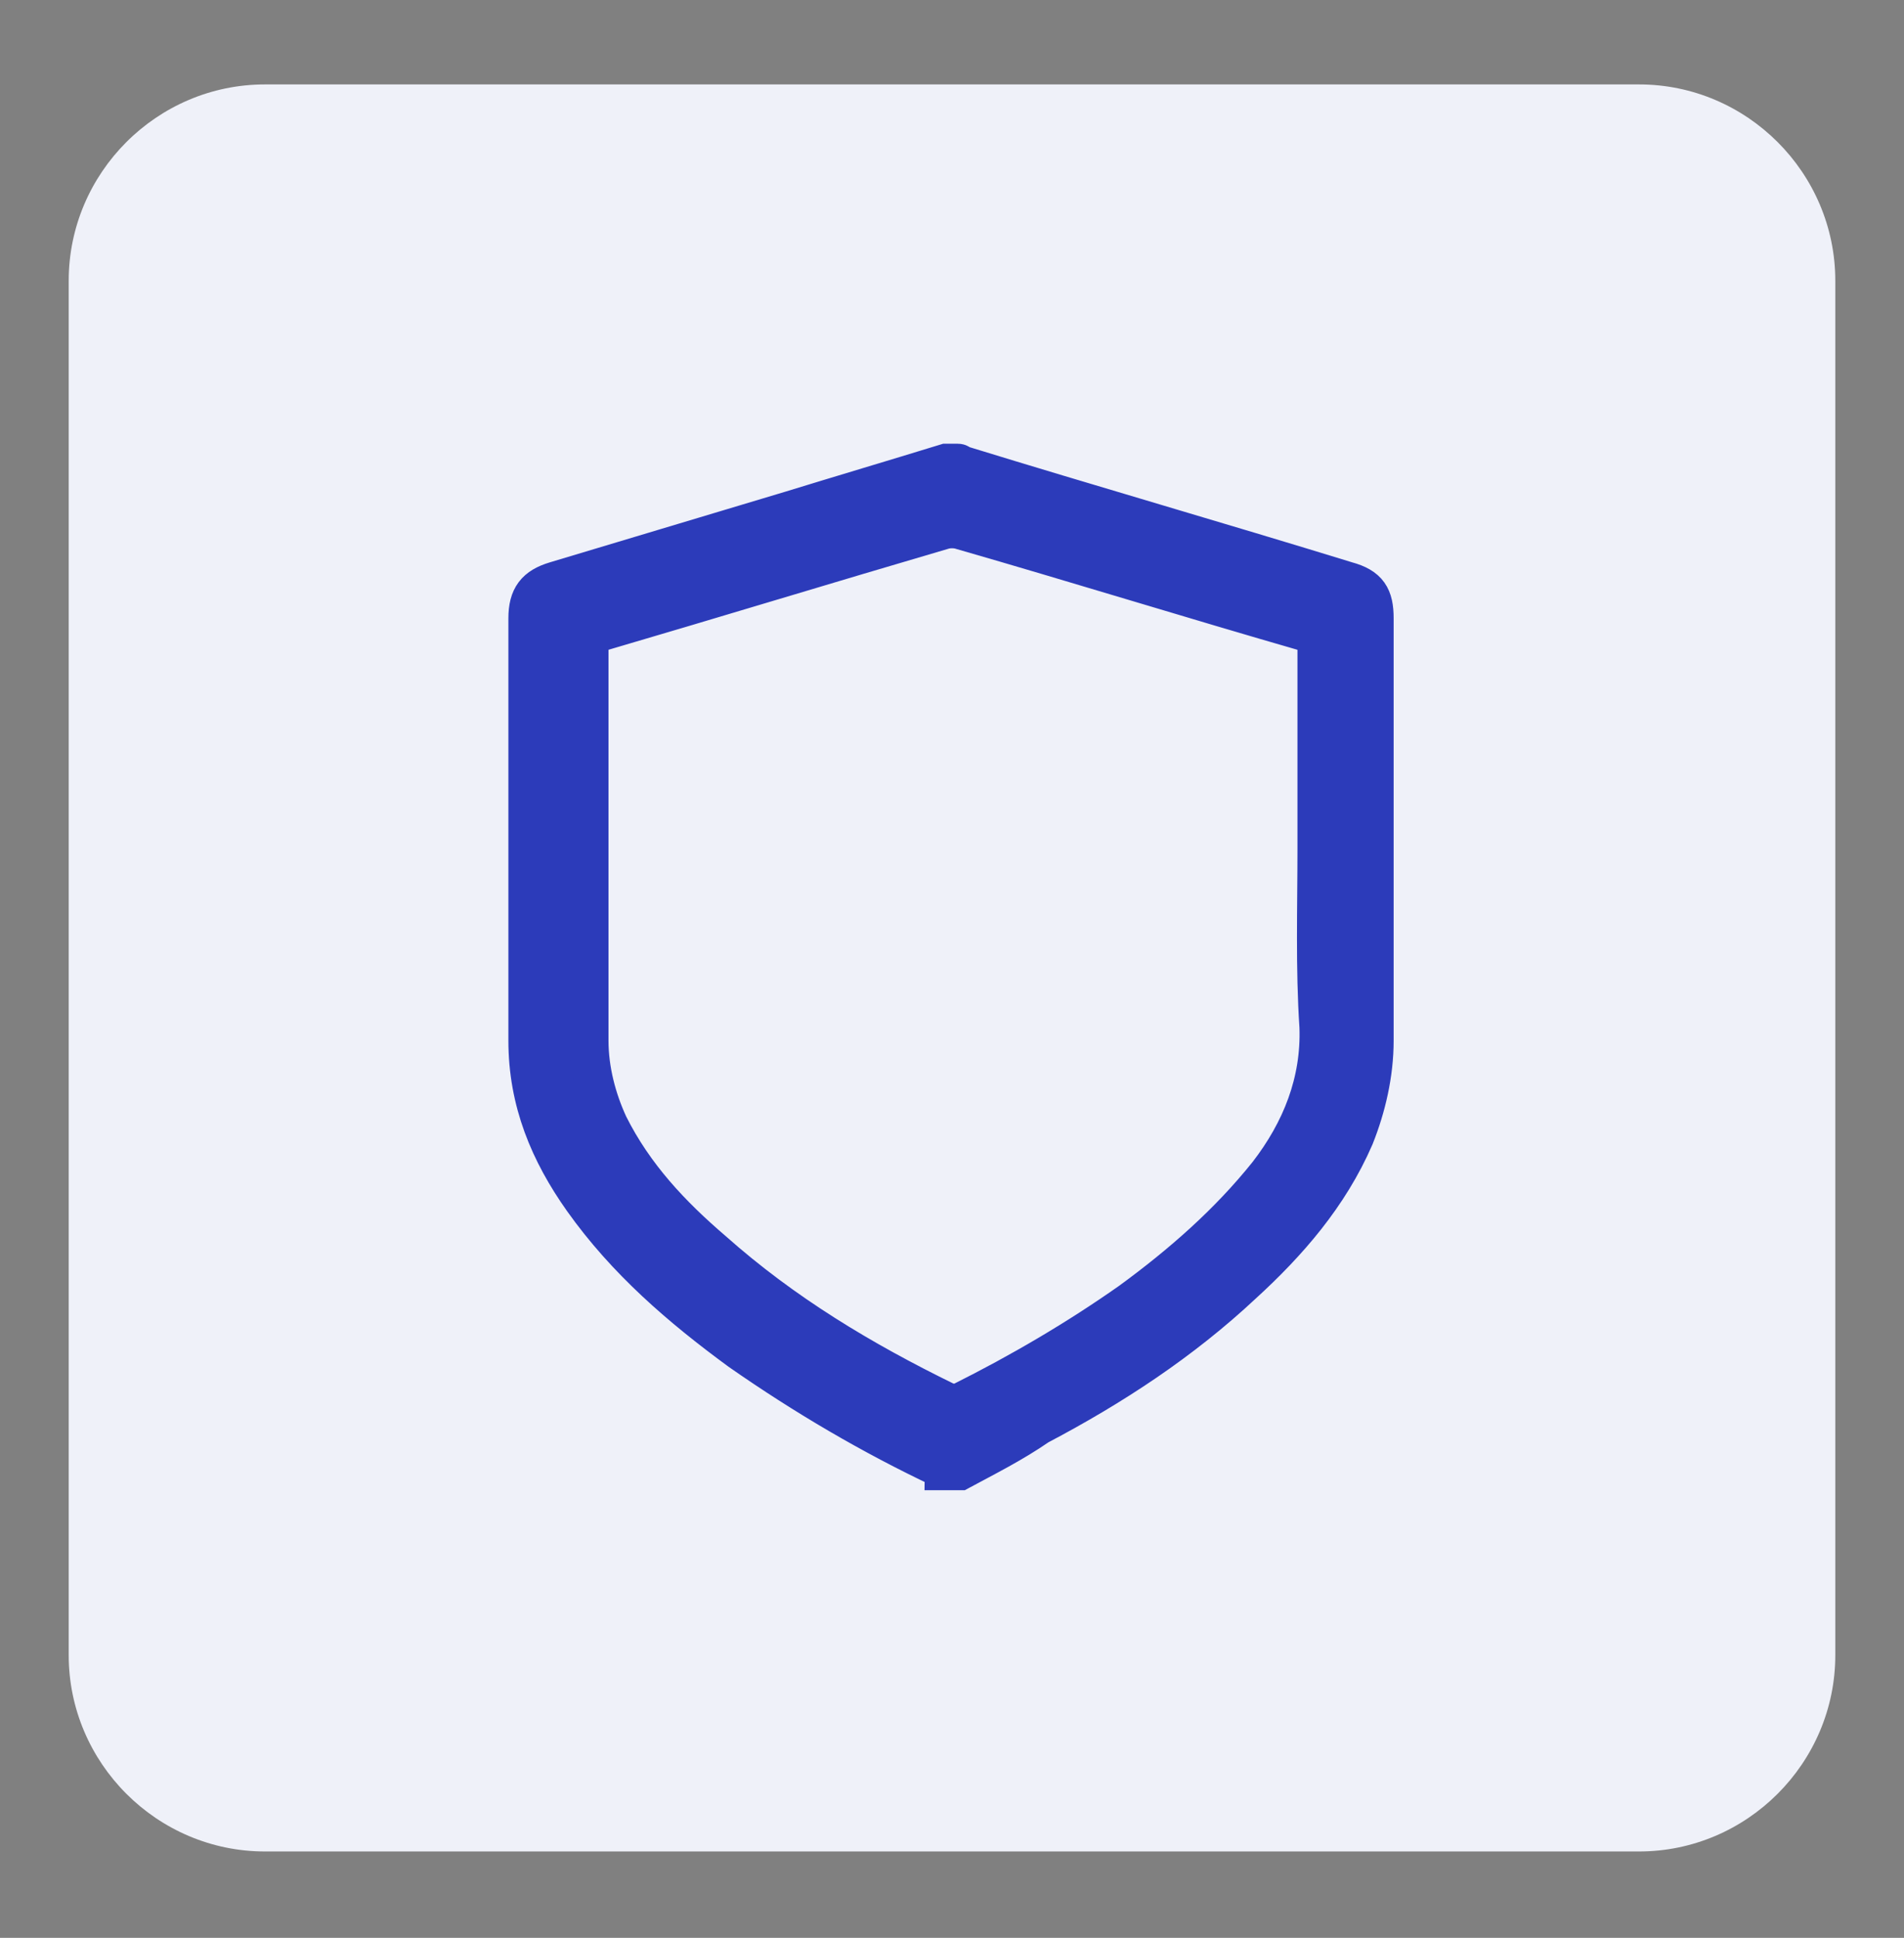
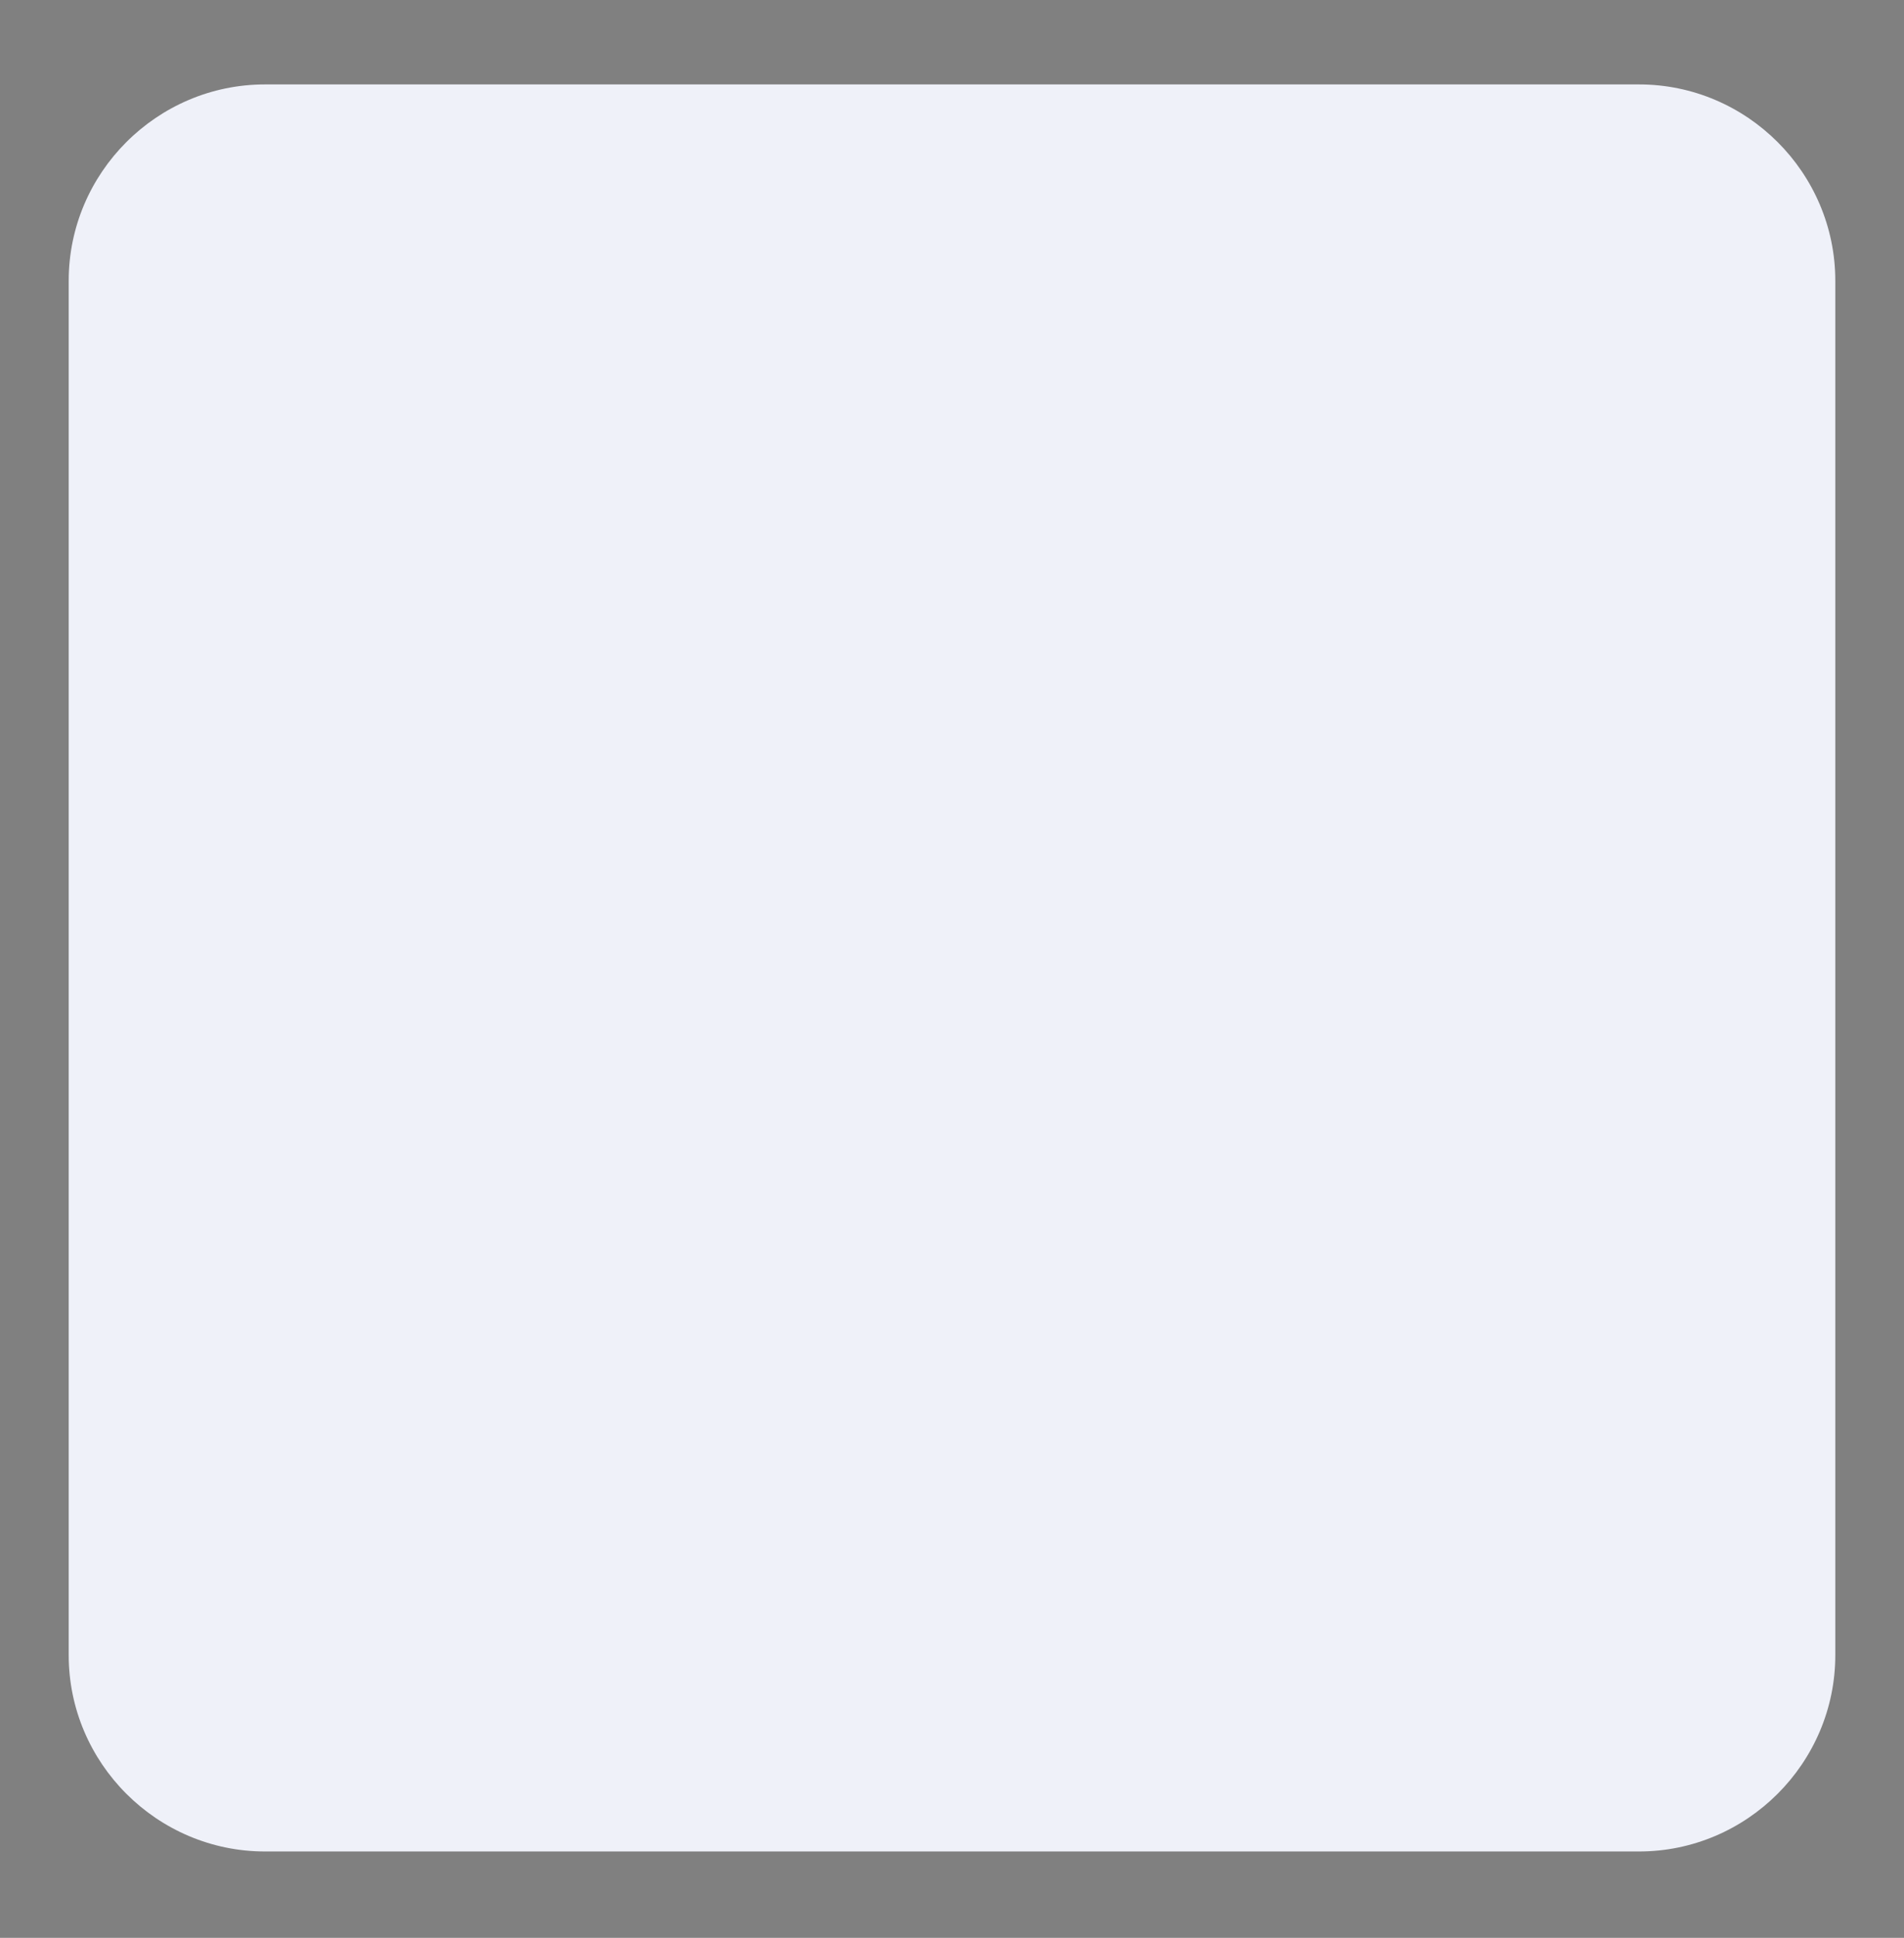
<svg xmlns="http://www.w3.org/2000/svg" version="1.1" id="Layer_1" x="0px" y="0px" width="97px" height="98.7px" viewBox="0 0 97 98.7" enable-background="new 0 0 97 98.7" xml:space="preserve">
  <rect x="0" y="0" width="97" height="98.7" fill="#808080" stroke="none" />
  <path fill="#EFF1F9" d="M93.5,84.3c0,5.5-4.5,10-10,10h-70c-5.5,0-10-4.5-10-10v-70c0-5.5,4.5-10,10-10h70c5.5,0,10,4.5,10,10V84.3z  " />
  <g>
    <g>
-       <path fill-rule="evenodd" clip-rule="evenodd" fill="#2C3BBA" stroke="#2C3BBA" stroke-width="2" stroke-miterlimit="10" d="    M48.9,74.9c-0.3,0-0.5,0-0.8,0c0,0,0-0.1-0.1-0.1c-3.6-1.7-7-3.7-10.3-6c-3-2.2-5.8-4.6-8-7.7c-1.7-2.4-2.8-5-2.8-8.1    c0-7.2,0-14.3,0-21.5c0-1.1,0.4-1.6,1.4-1.9c4-1.2,8-2.4,12-3.6c2.6-0.8,5.3-1.6,7.9-2.4c0.2,0,0.4,0,0.6,0c0.1,0,0.1,0.1,0.2,0.1    c6.5,2,13.1,3.9,19.6,5.9c1.1,0.3,1.4,0.8,1.4,1.9c0,7.2,0,14.3,0,21.5c0,1.7-0.4,3.4-1,4.9c-1.3,3-3.4,5.4-5.7,7.5    c-3.1,2.9-6.6,5.2-10.4,7.2C51.6,73.5,50.2,74.2,48.9,74.9z M67.1,43.2c0-3.4,0-6.9,0-10.3c0-0.4-0.1-0.5-0.5-0.7    C60.7,30.5,54.9,28.7,49,27c-0.3-0.1-0.7-0.1-1,0c-5.8,1.7-11.7,3.5-17.5,5.2c-0.4,0.1-0.5,0.3-0.5,0.7c0,6.7,0,13.4,0,20.1    c0,1.5,0.4,3,1,4.3c1.3,2.6,3.2,4.6,5.3,6.4c3.6,3.2,7.6,5.6,11.9,7.7c0.3,0.1,0.5,0.1,0.8,0c3-1.5,5.9-3.2,8.6-5.1    c2.6-1.9,5-4,7-6.5c1.7-2.2,2.7-4.7,2.6-7.5C67,49.3,67.1,46.2,67.1,43.2z" />
-     </g>
+       </g>
  </g>
</svg>